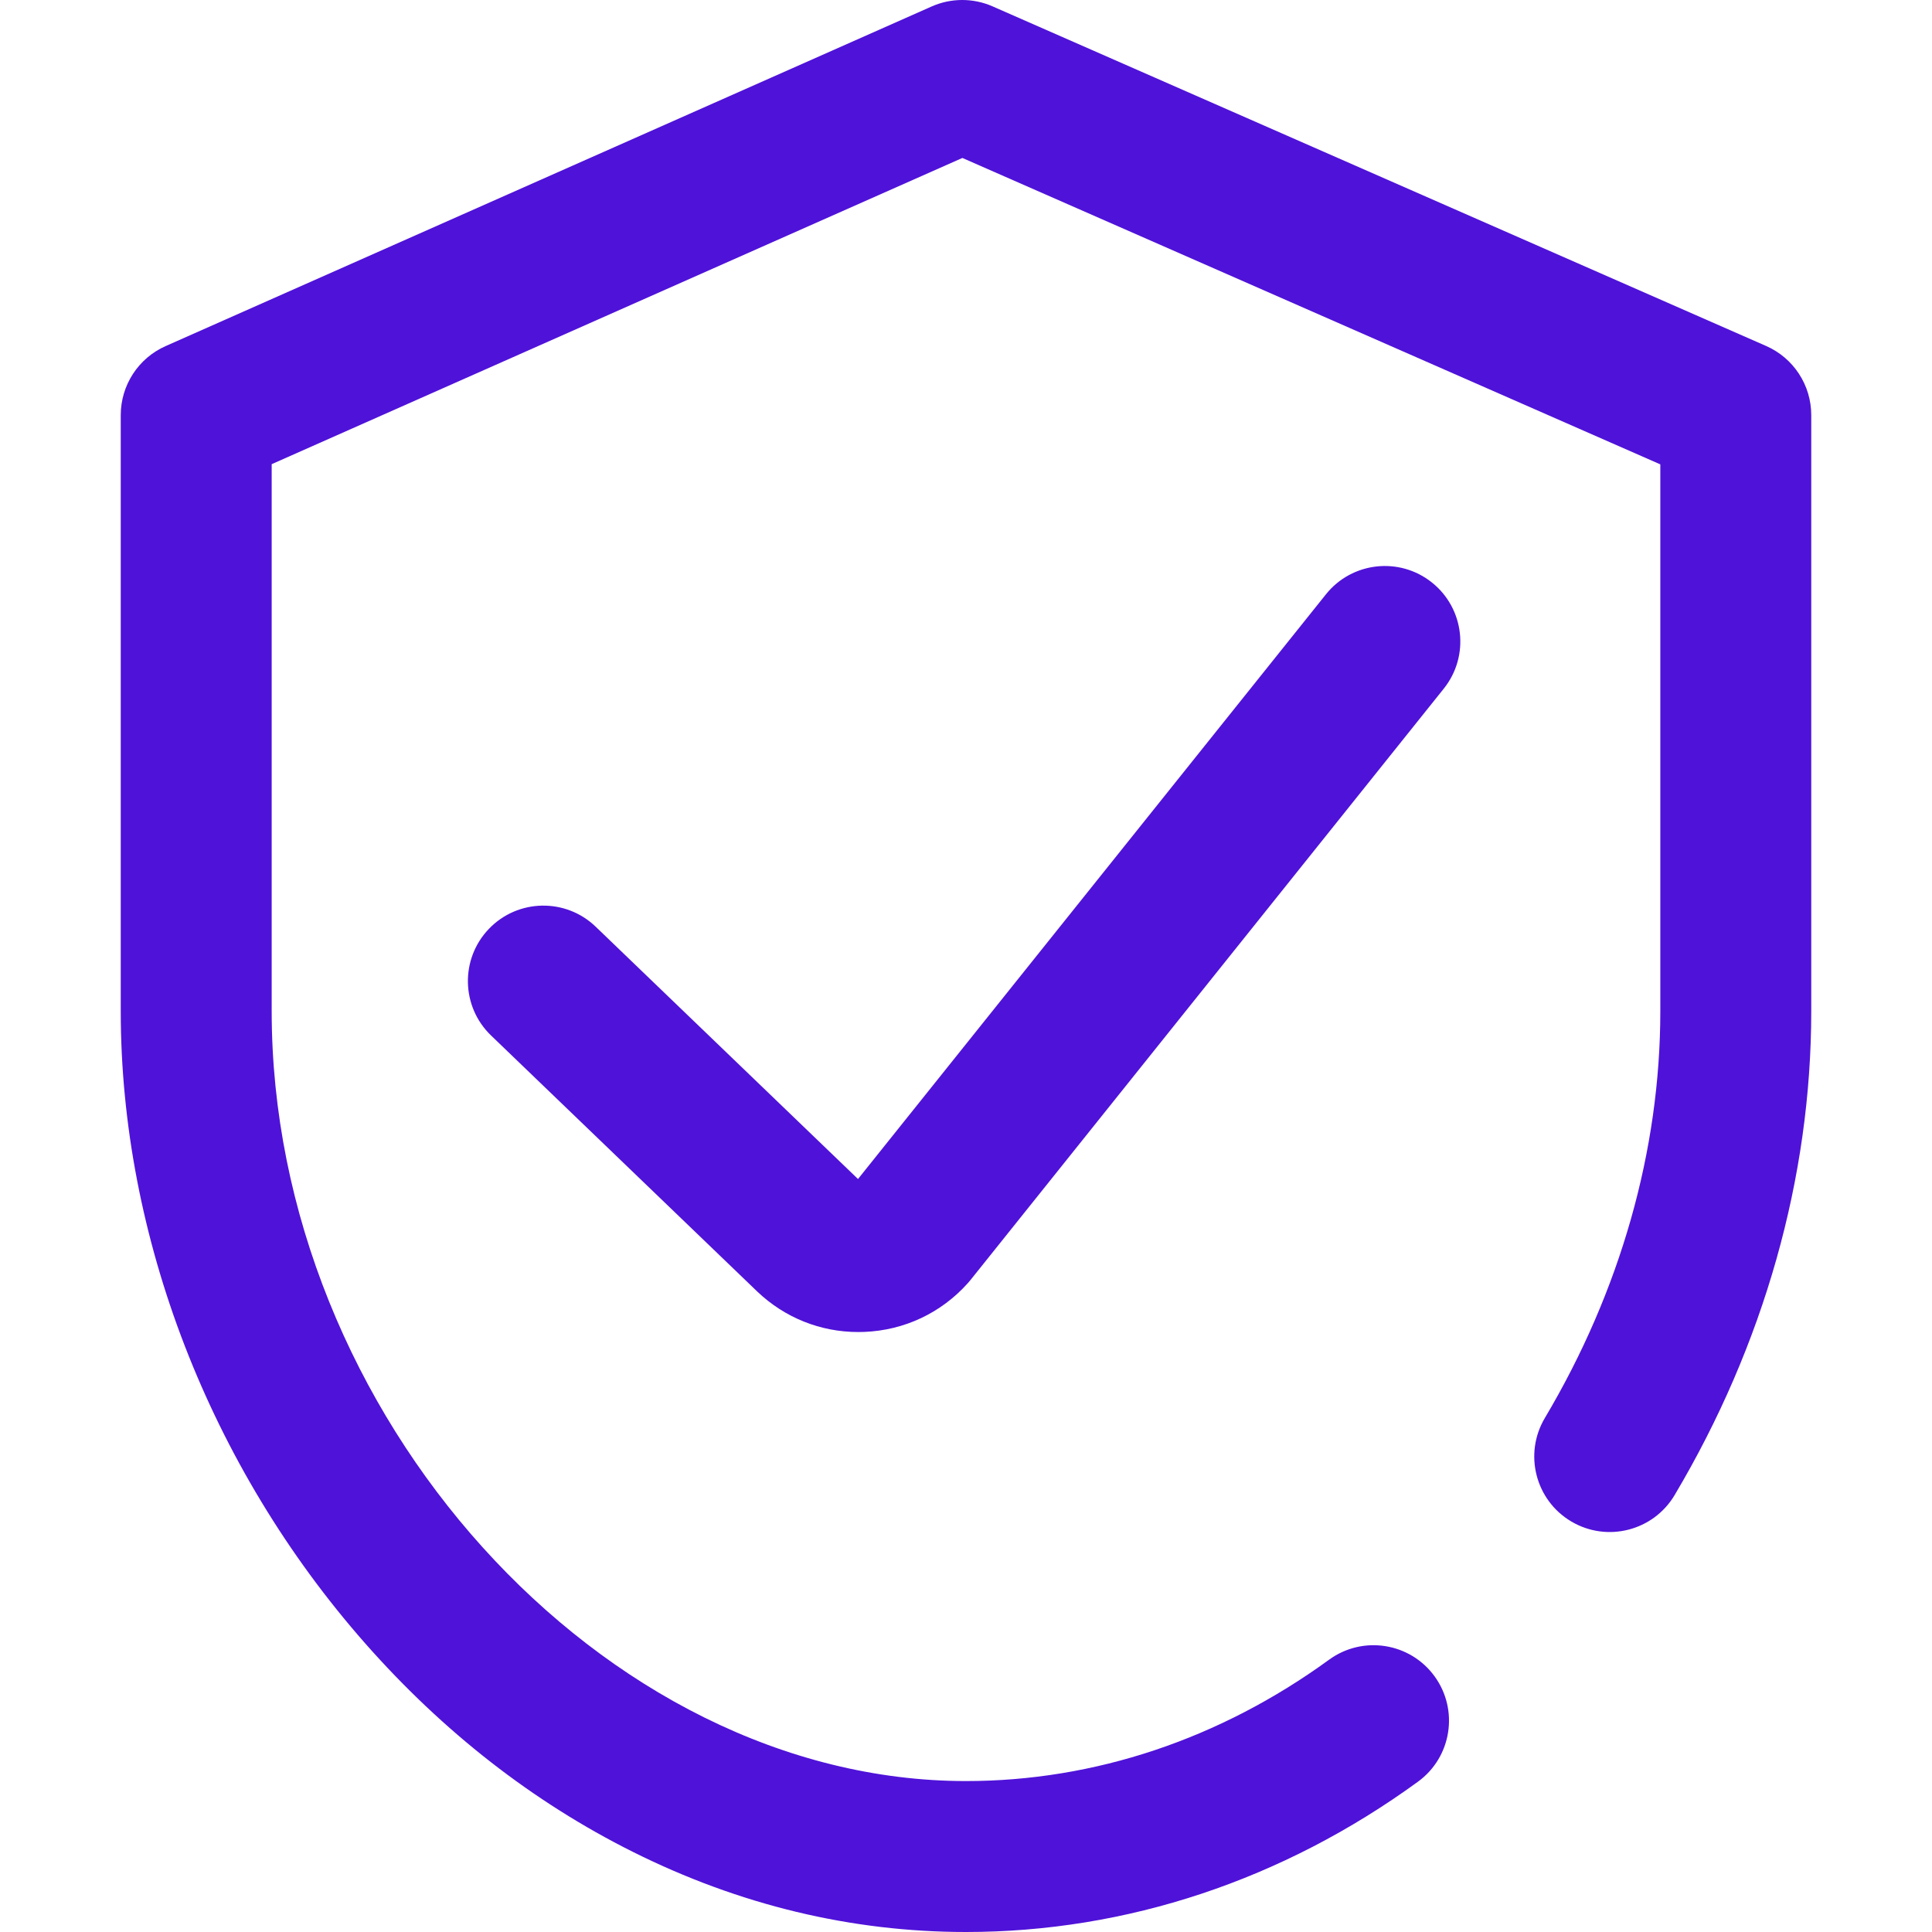
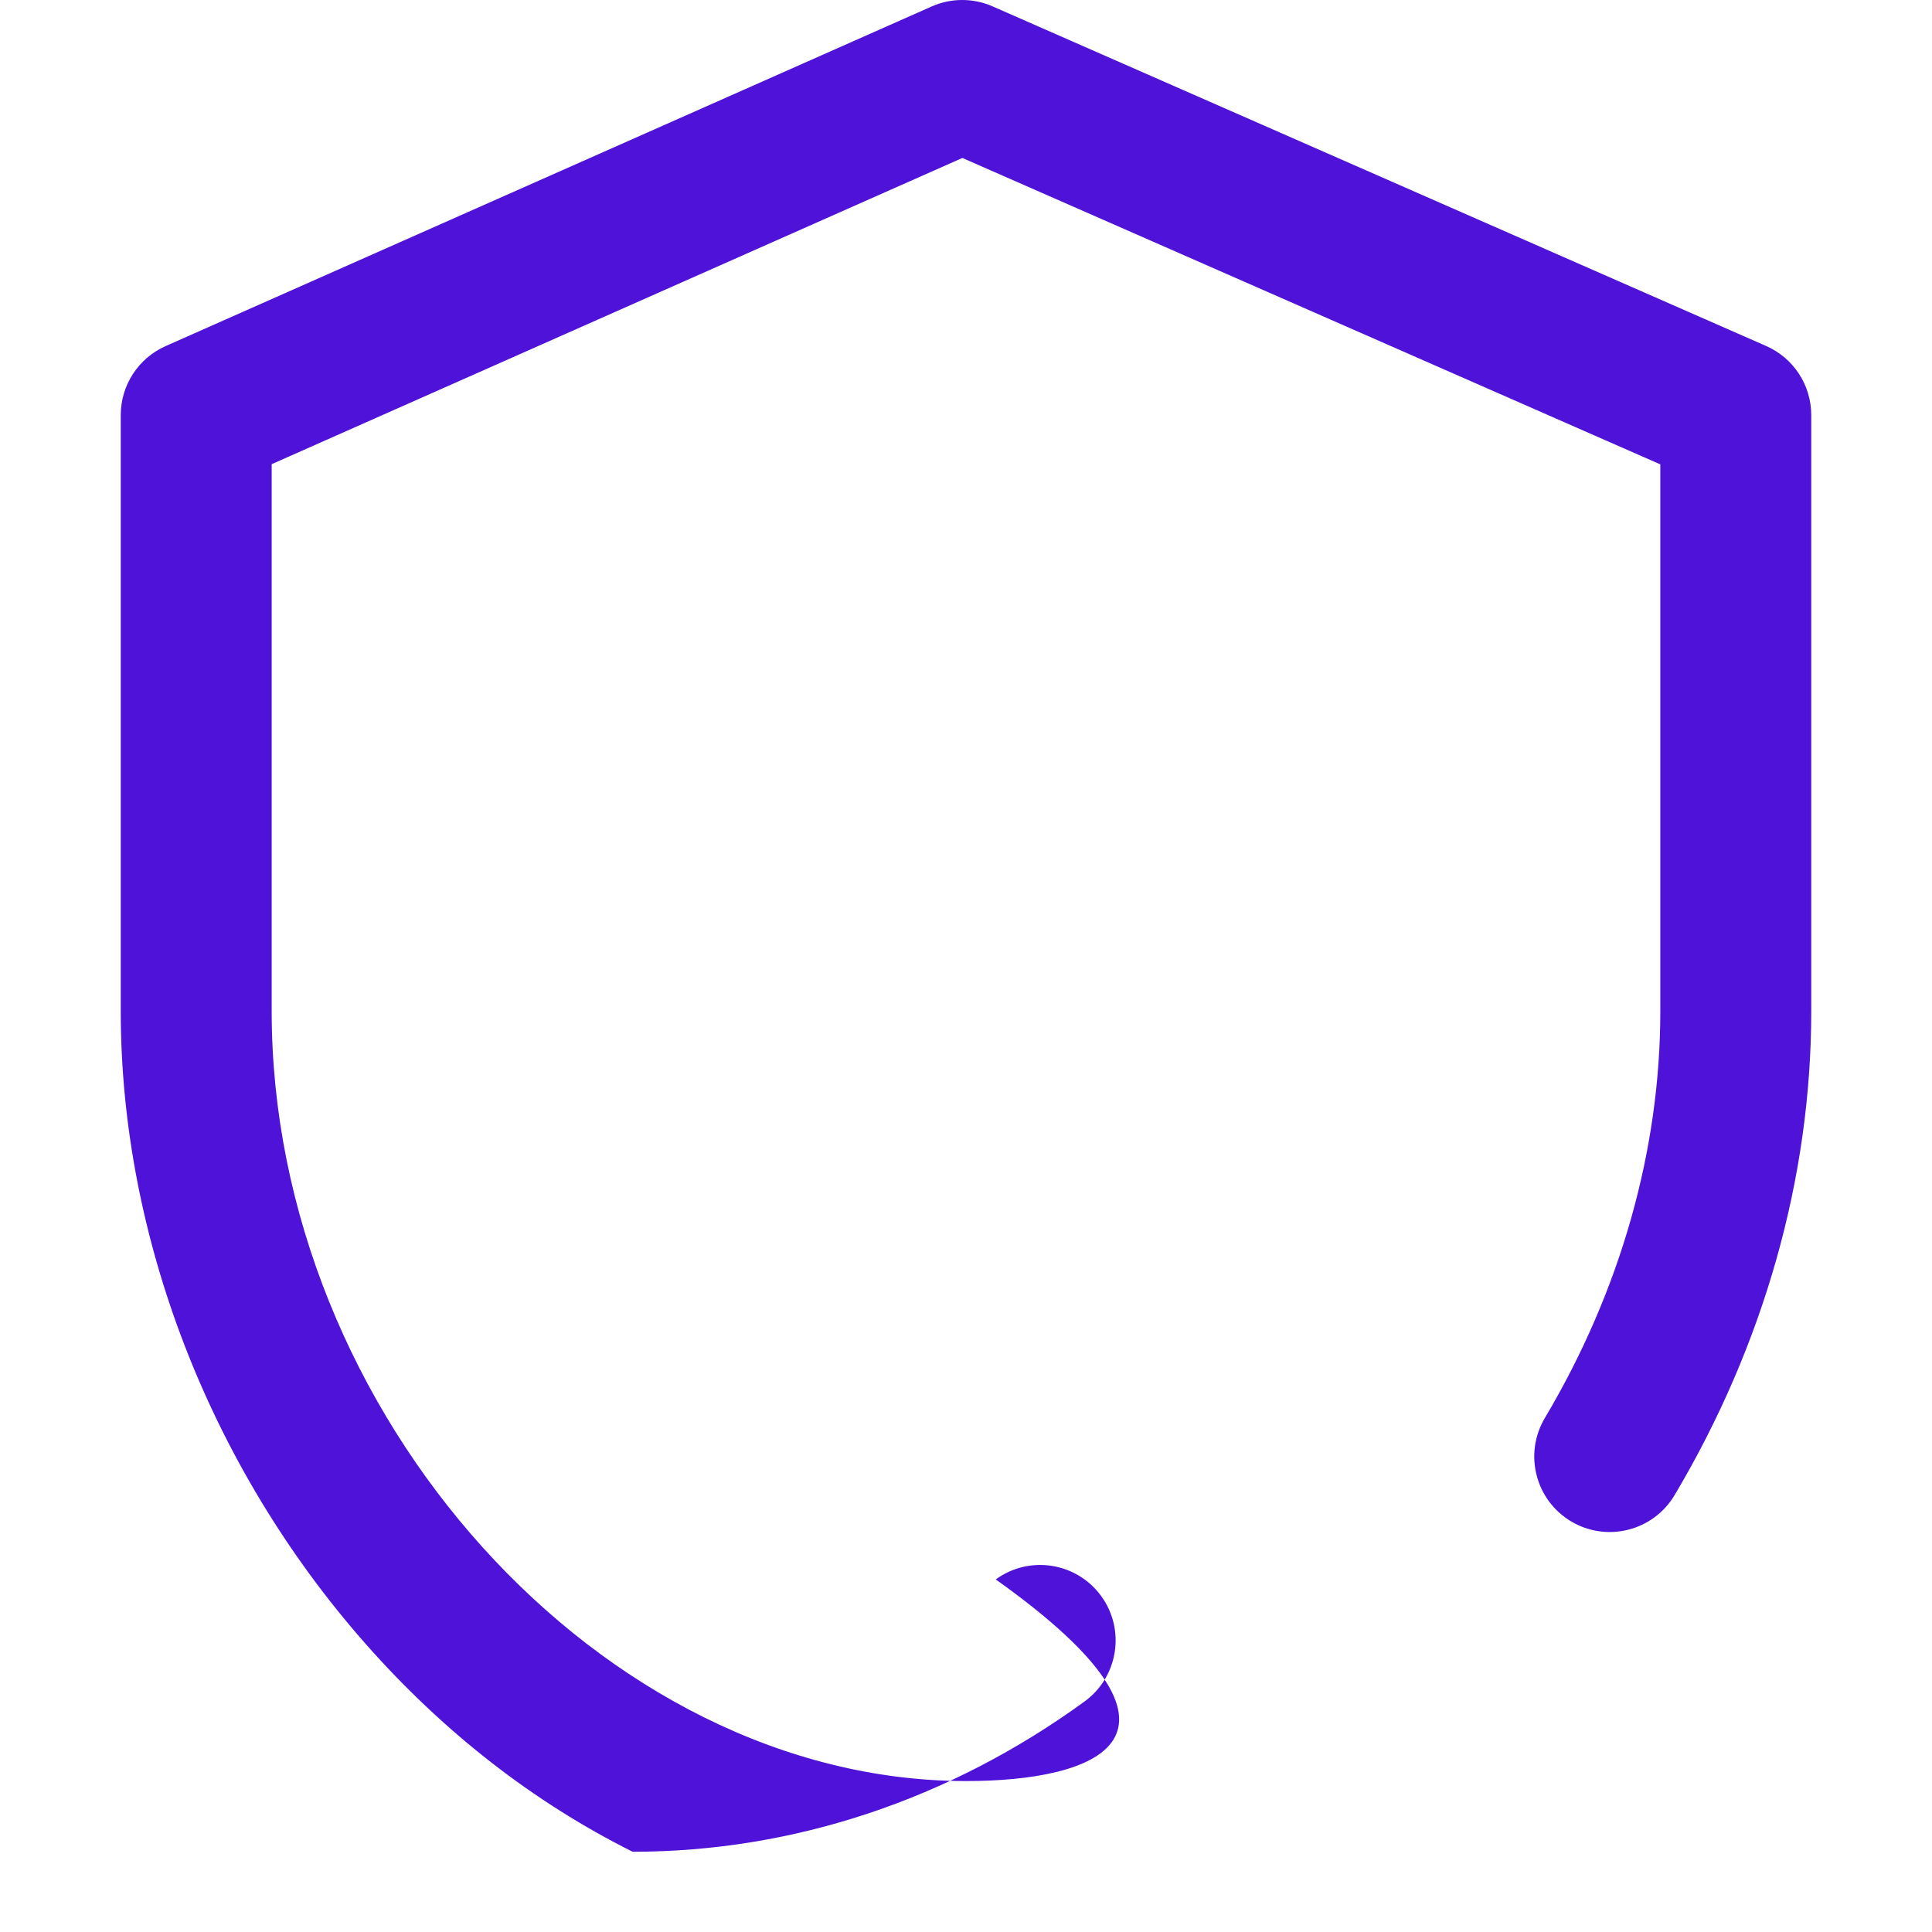
<svg xmlns="http://www.w3.org/2000/svg" id="Capa_1" x="0px" y="0px" viewBox="0 0 512 512" style="enable-background:new 0 0 512 512;" xml:space="preserve" width="512px" height="512px">
  <g>
    <g>
      <g>
        <g>
-           <path d="M468.04,91.687l-205-90c-5.147-2.26-11.007-2.249-16.146,0.029l-203,90C36.663,94.922,32,102.089,32,110v158 c0,59.712,23.597,120.752,64.741,167.468c20.695,23.498,44.553,42.092,70.912,55.266C195.887,504.845,225.611,512,256,512 c42.552,0,83.967-13.773,119.769-39.829c8.931-6.5,10.902-19.009,4.402-27.94c-6.5-8.931-19.009-10.901-27.94-4.402 C323.313,460.875,290.037,472,256,472c-96.299,0-184-97.234-184-204V123.01l183.04-81.15L440,123.062V268 c0,36.829-10.58,74.1-30.597,107.782c-5.643,9.496-2.52,21.768,6.976,27.411c9.497,5.643,21.768,2.52,27.411-6.976 C467.479,356.354,480,312.018,480,268V110C480,102.064,475.307,94.878,468.04,91.687z" data-original="#000000" class="active-path" data-old_color="#000000" fill="#4F12D9" />
-           <path d="M351.385,157.503L227.379,312.451l-69.515-66.865c-7.961-7.657-20.622-7.412-28.279,0.549 c-7.657,7.961-7.412,20.622,0.549,28.279l70.485,67.798c0.028,0.027,0.057,0.054,0.085,0.082 c7.299,6.939,16.746,10.707,26.754,10.707c0.537,0,1.074-0.011,1.612-0.033c10.601-0.426,20.337-5.015,27.415-12.919 c0.246-0.275,0.484-0.557,0.715-0.845l125.415-156.708c6.902-8.624,5.505-21.21-3.118-28.112 C370.872,147.482,358.287,148.878,351.385,157.503z" data-original="#000000" class="active-path" data-old_color="#000000" fill="#4F12D9" />
+           <path d="M468.04,91.687l-205-90c-5.147-2.26-11.007-2.249-16.146,0.029l-203,90C36.663,94.922,32,102.089,32,110v158 c0,59.712,23.597,120.752,64.741,167.468c20.695,23.498,44.553,42.092,70.912,55.266c42.552,0,83.967-13.773,119.769-39.829c8.931-6.5,10.902-19.009,4.402-27.94c-6.5-8.931-19.009-10.901-27.94-4.402 C323.313,460.875,290.037,472,256,472c-96.299,0-184-97.234-184-204V123.01l183.04-81.15L440,123.062V268 c0,36.829-10.58,74.1-30.597,107.782c-5.643,9.496-2.52,21.768,6.976,27.411c9.497,5.643,21.768,2.52,27.411-6.976 C467.479,356.354,480,312.018,480,268V110C480,102.064,475.307,94.878,468.04,91.687z" data-original="#000000" class="active-path" data-old_color="#000000" fill="#4F12D9" />
        </g>
      </g>
    </g>
  </g>
</svg>